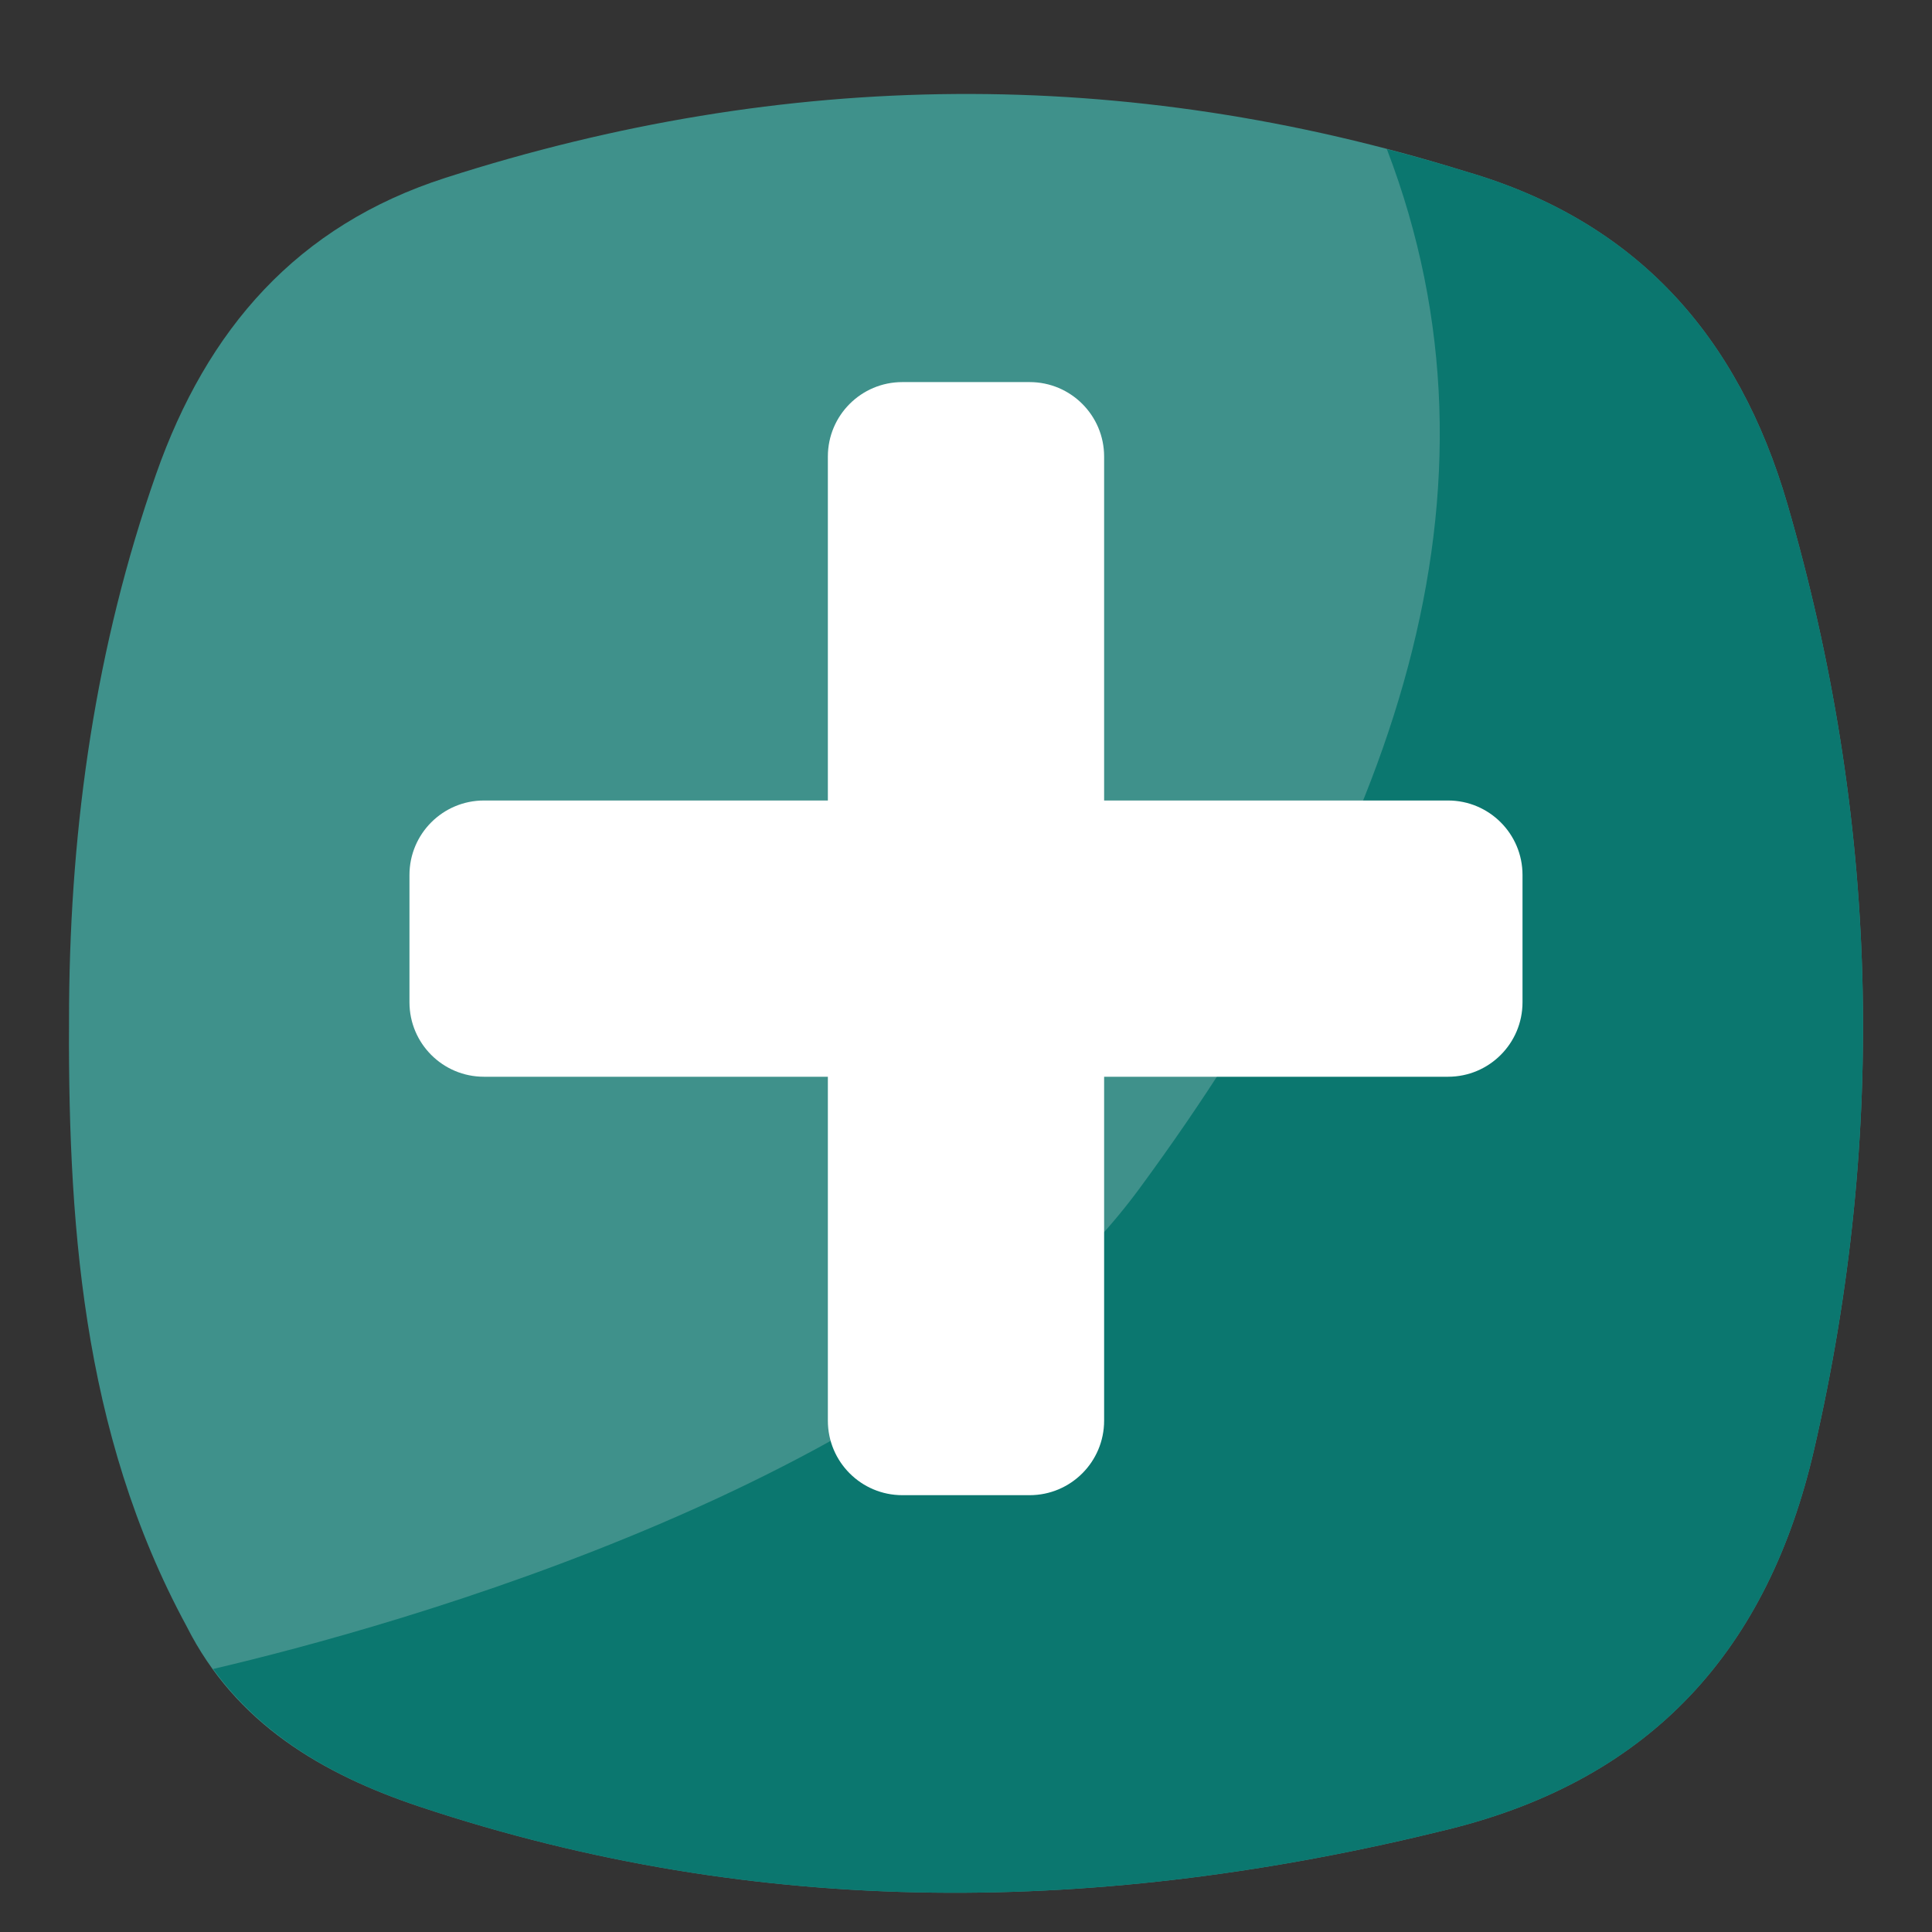
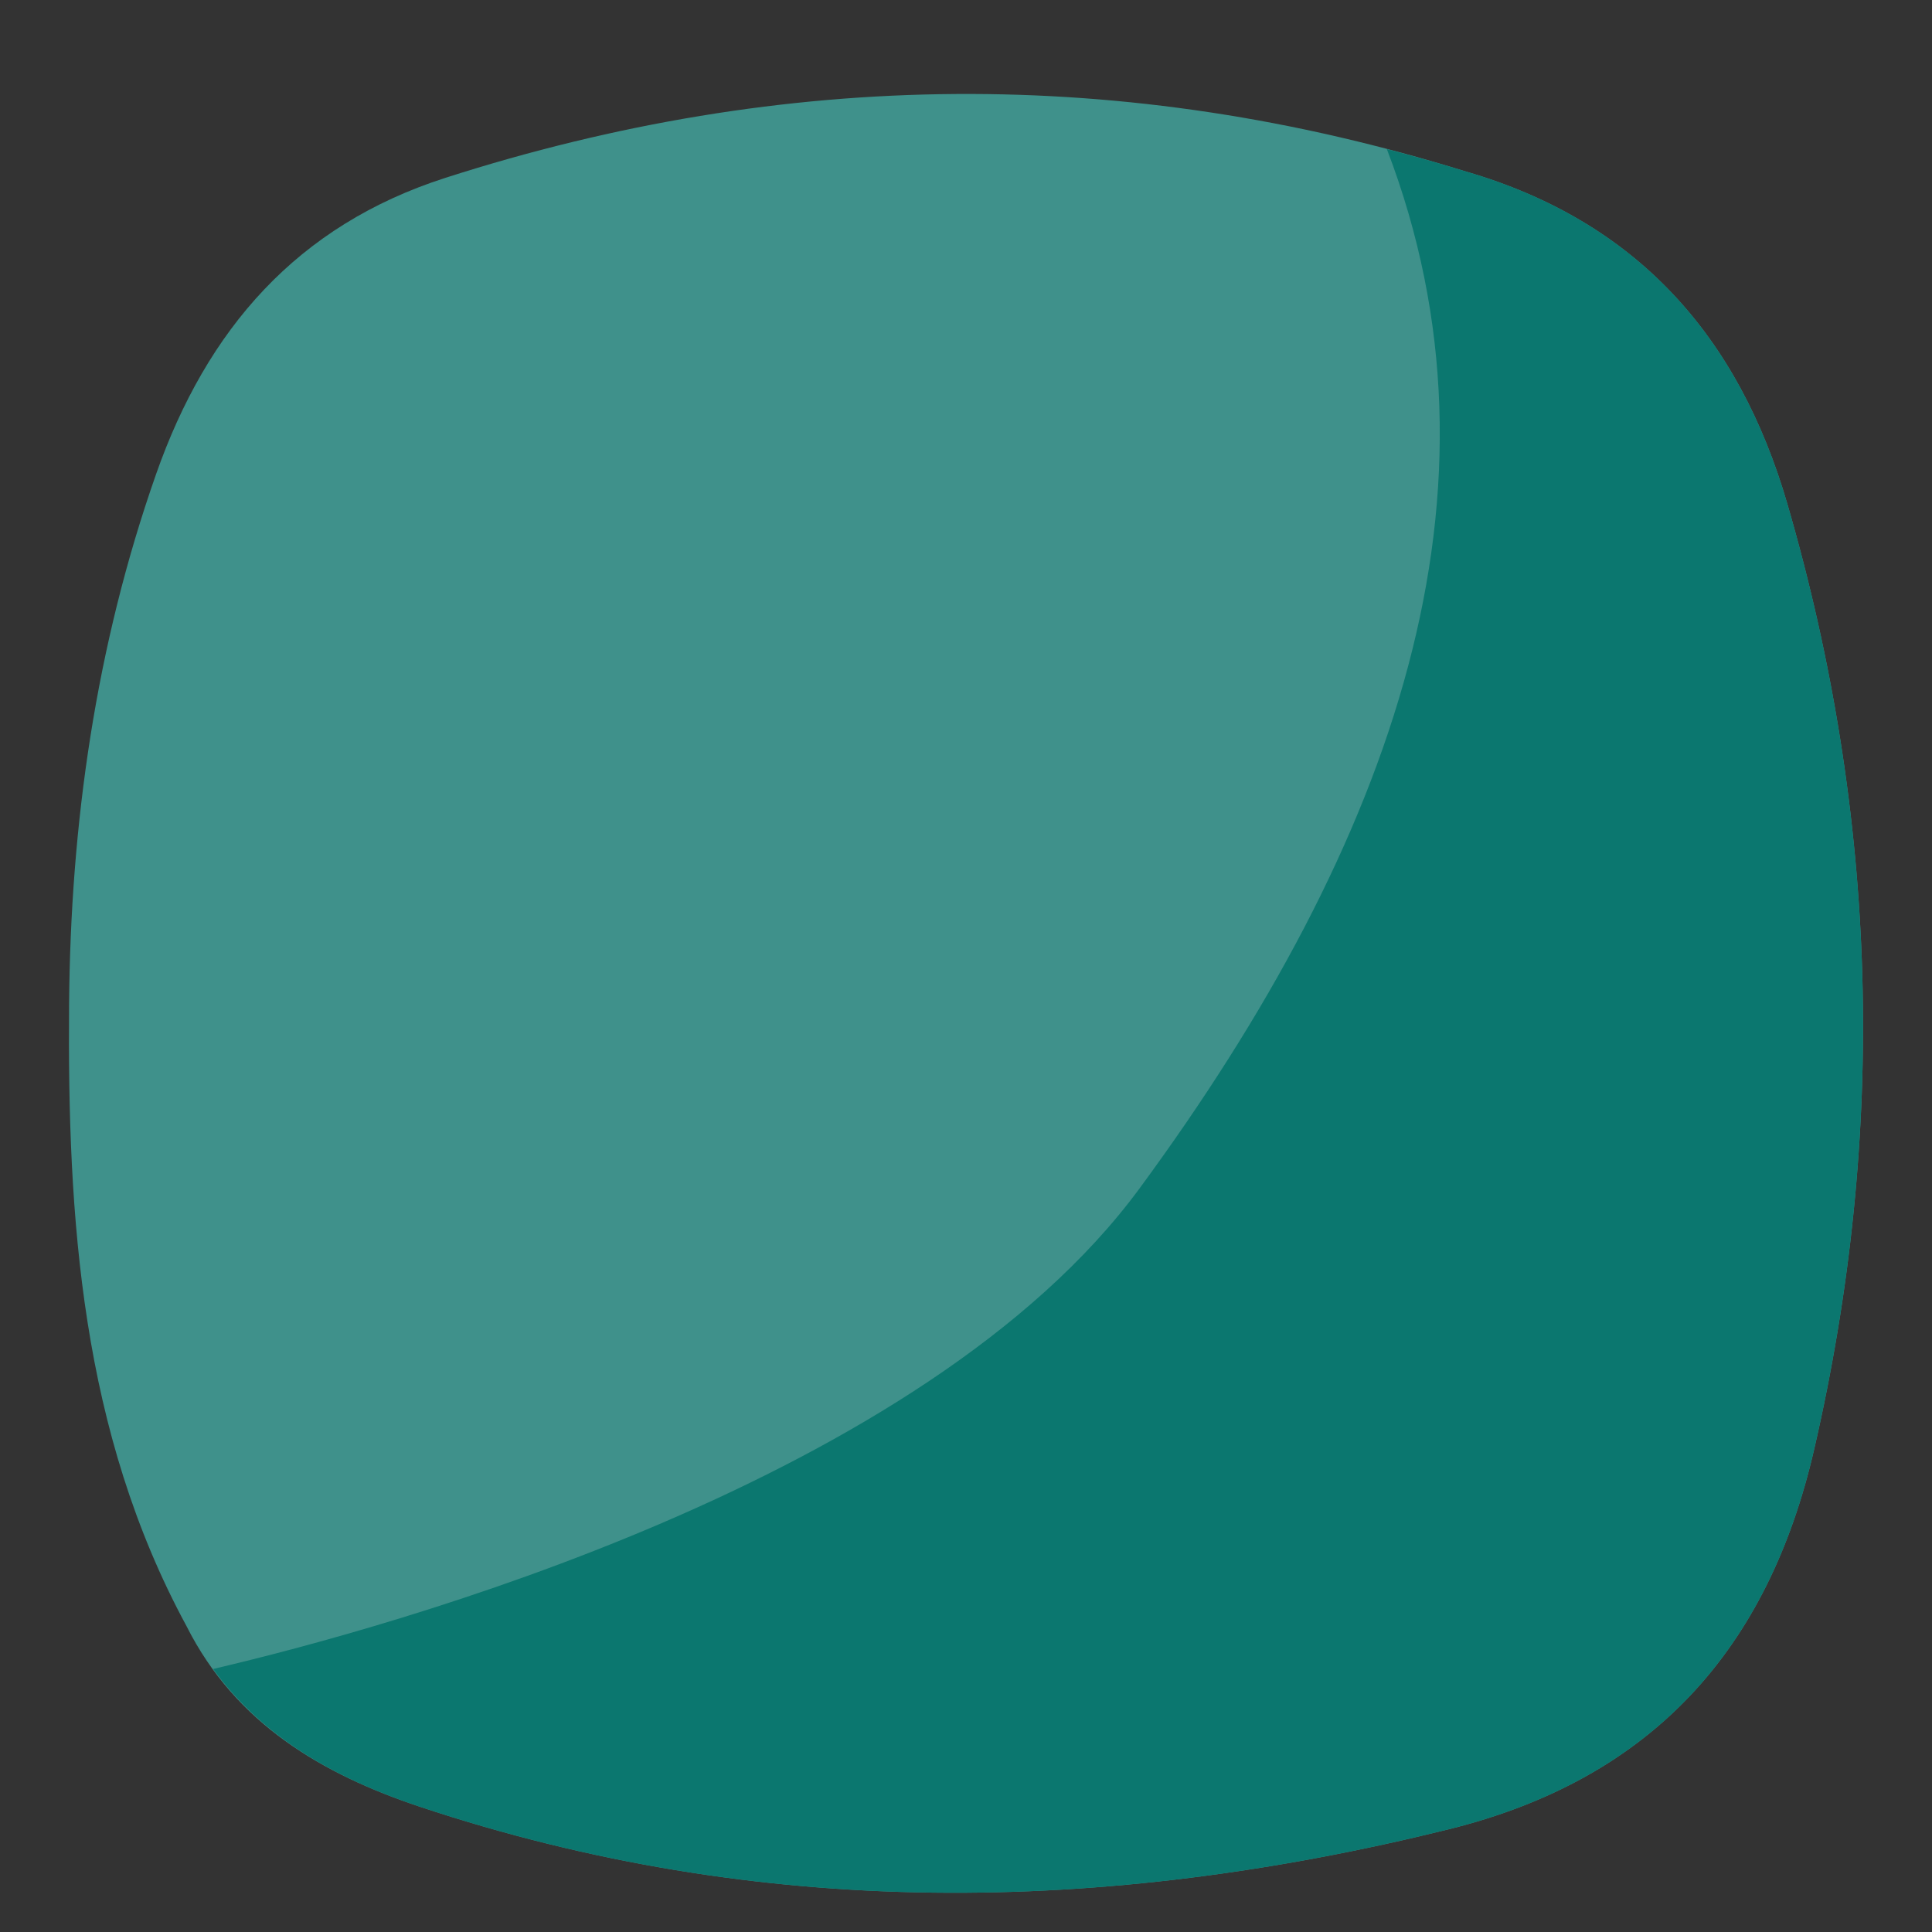
<svg xmlns="http://www.w3.org/2000/svg" version="1.1" x="0px" y="0px" width="100px" height="100px" viewBox="-3.569 -2.031 100 100" enable-background="new -3.569 -2.031 100 100" xml:space="preserve">
  <rect x="-3.569" y="-2.031" width="100" height="100" fill="#333333" stroke="none" />
  <defs>
</defs>
  <path fill="#3F918B" d="M88.948,24.066c-2.528-8.7-7.811-14.649-16.639-17.218C54.671,1.355,37.063,1.531,19.494,7.171  c-7.693,2.47-12.354,7.841-14.988,15.35c-3.122,8.894-4.423,18.085-4.499,27.414c-0.09,11.091,0.617,22.122,6.08,32.205  c2.537,5.043,7.03,7.664,12.087,9.349c17.609,5.861,35.354,5.597,53.242,1.163C81.972,90.036,87.951,83.303,90.328,73  C94.117,56.574,93.655,40.267,88.948,24.066" />
-   <rect fill="none" width="92.861" height="93.105" />
  <path fill="#0B776F" d="M72.31,6.848c-1.365-0.425-2.73-0.804-4.096-1.162c6.77,17.657,0.426,35.811-12.801,53.795  C44.261,74.644,16.654,82.2,7.462,84.355c2.627,3.621,6.462,5.718,10.712,7.134c17.609,5.861,35.354,5.597,53.242,1.163  C81.972,90.036,87.951,83.303,90.328,73c3.789-16.426,3.327-32.732-1.38-48.934C86.42,15.366,81.138,9.417,72.31,6.848z" />
-   <path fill="#FFFFFF" d="M49.725,75.359h-6.59c-2.129,0-3.854-1.727-3.854-3.855V21.6c0-2.129,1.725-3.854,3.854-3.854h6.59  c2.129,0,3.855,1.725,3.855,3.854v49.903C53.58,73.632,51.854,75.359,49.725,75.359" />
-   <path fill="#FFFFFF" d="M75.236,43.257v6.59c0,2.129-1.725,3.854-3.854,3.854H21.479c-2.129,0-3.854-1.725-3.854-3.854v-6.59  c0-2.128,1.725-3.854,3.854-3.854h49.904C73.512,39.404,75.236,41.129,75.236,43.257" />
</svg>